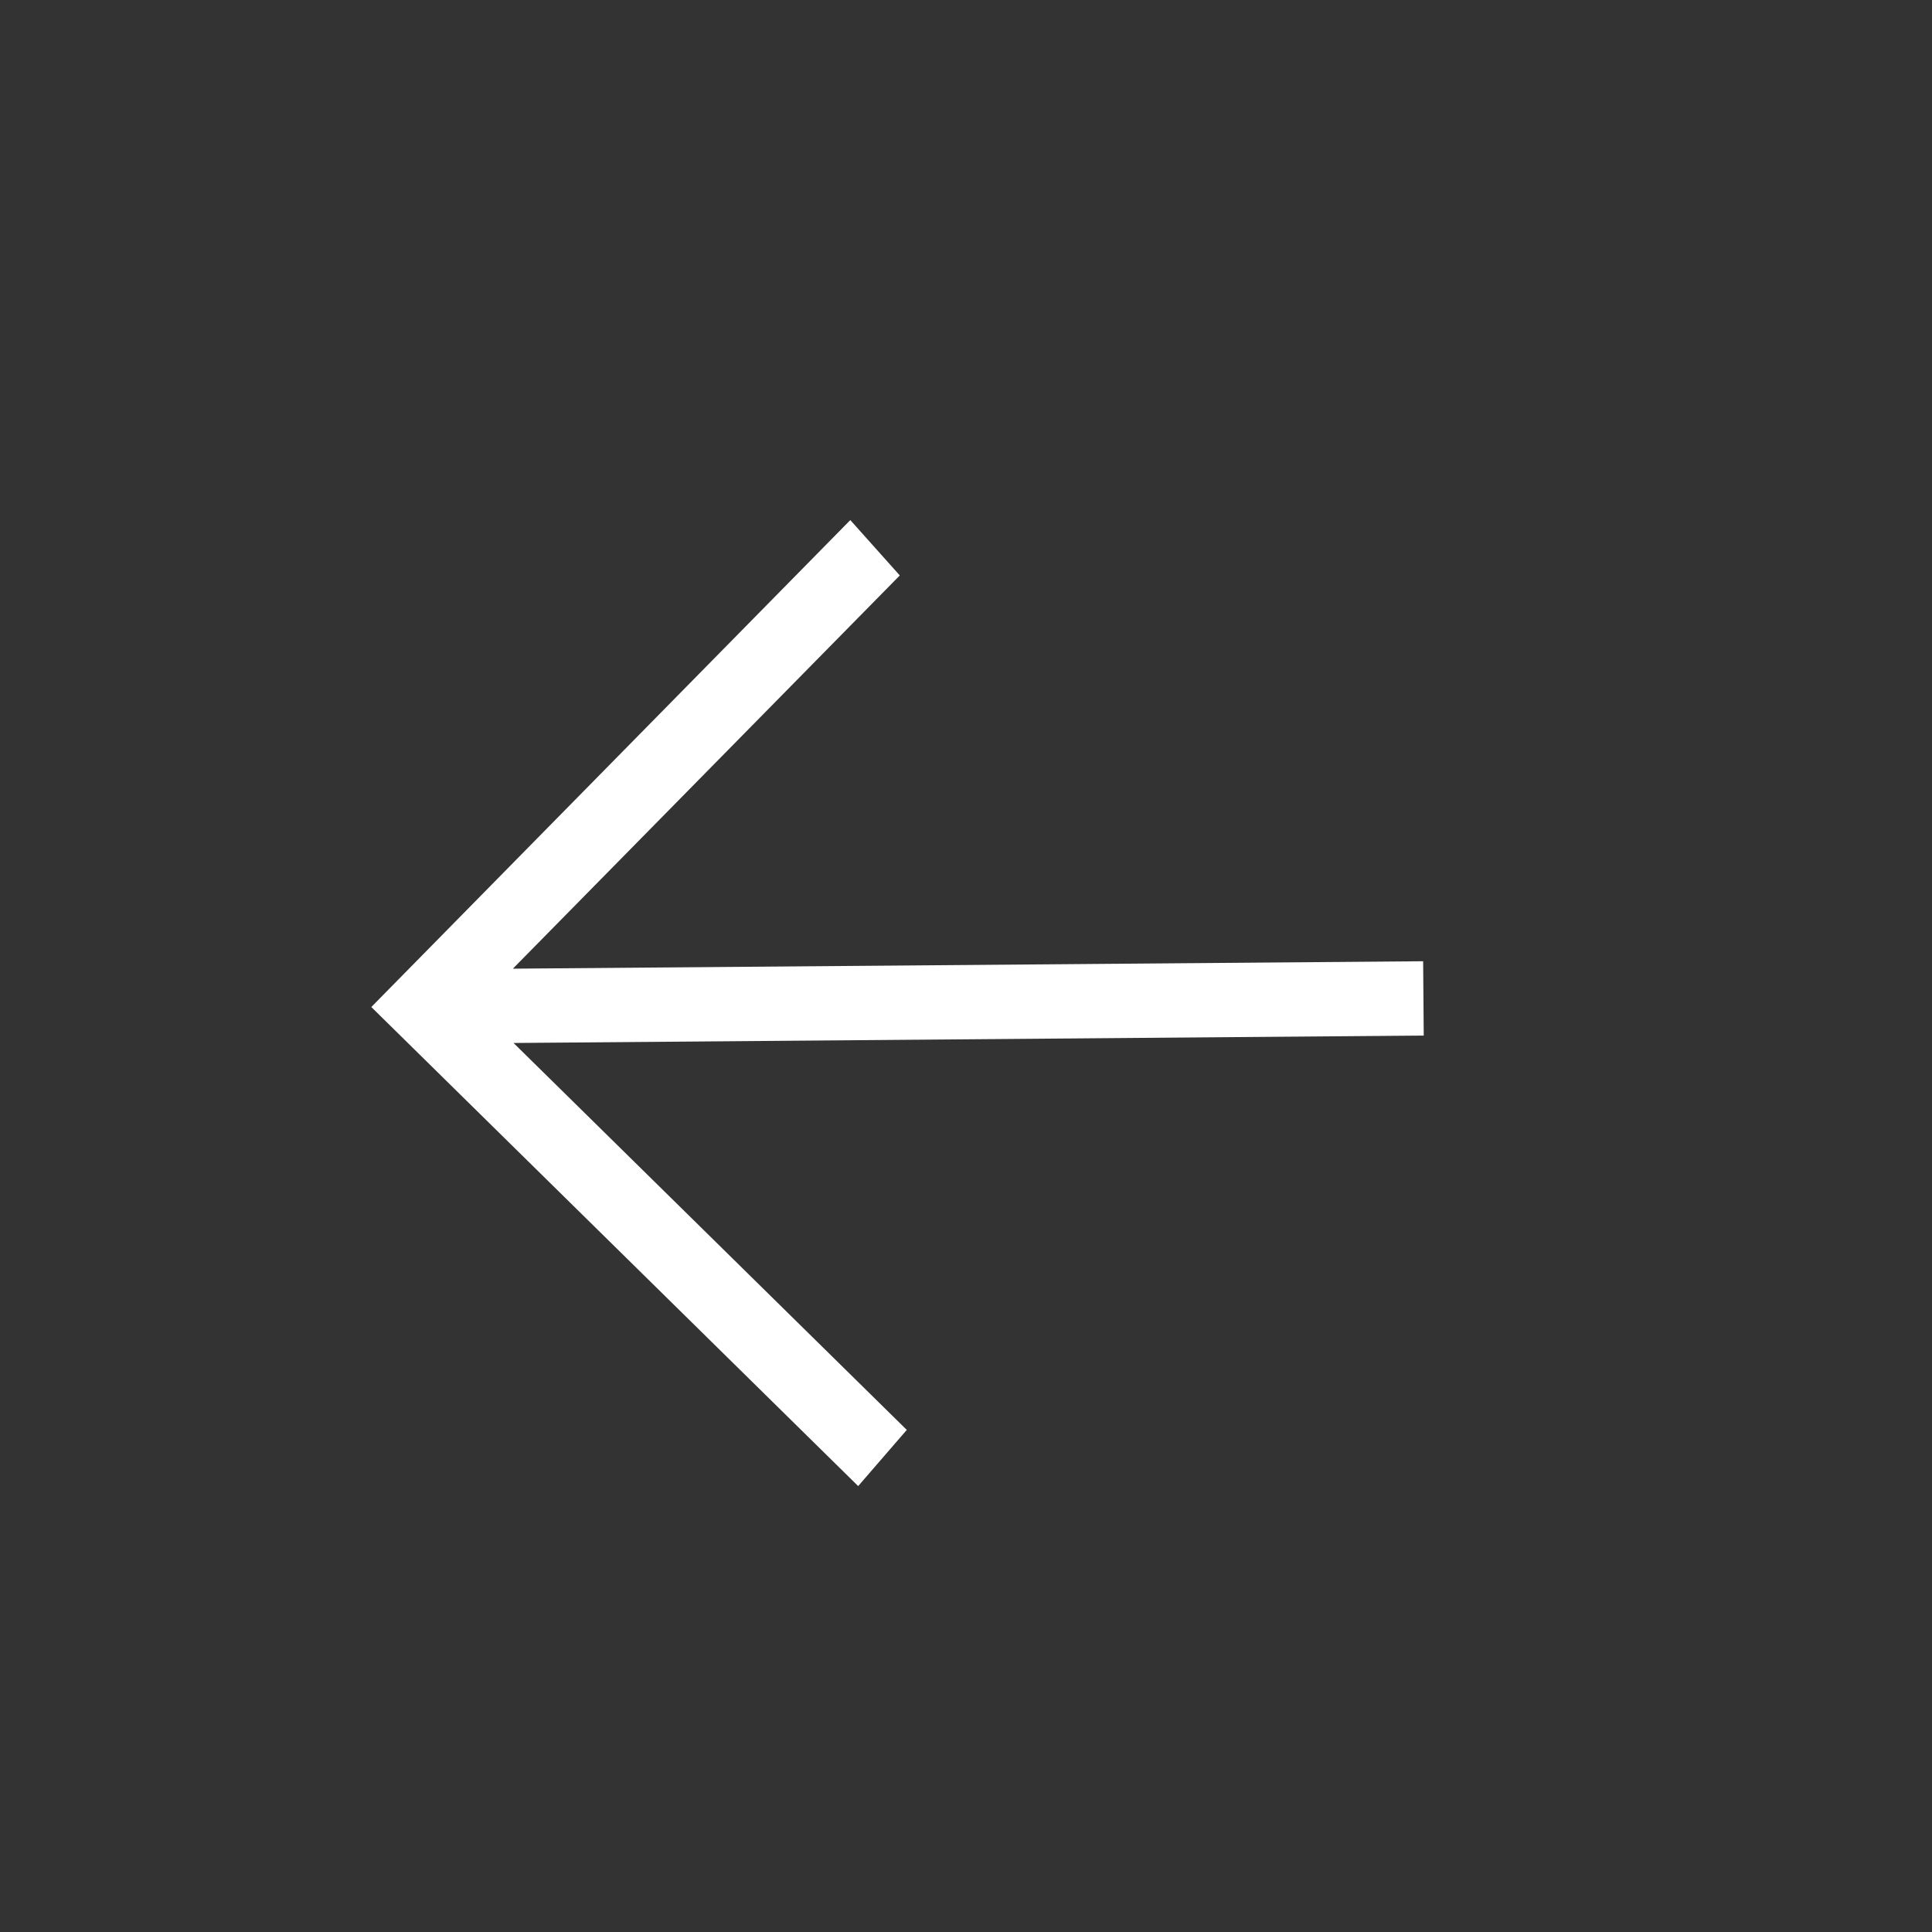
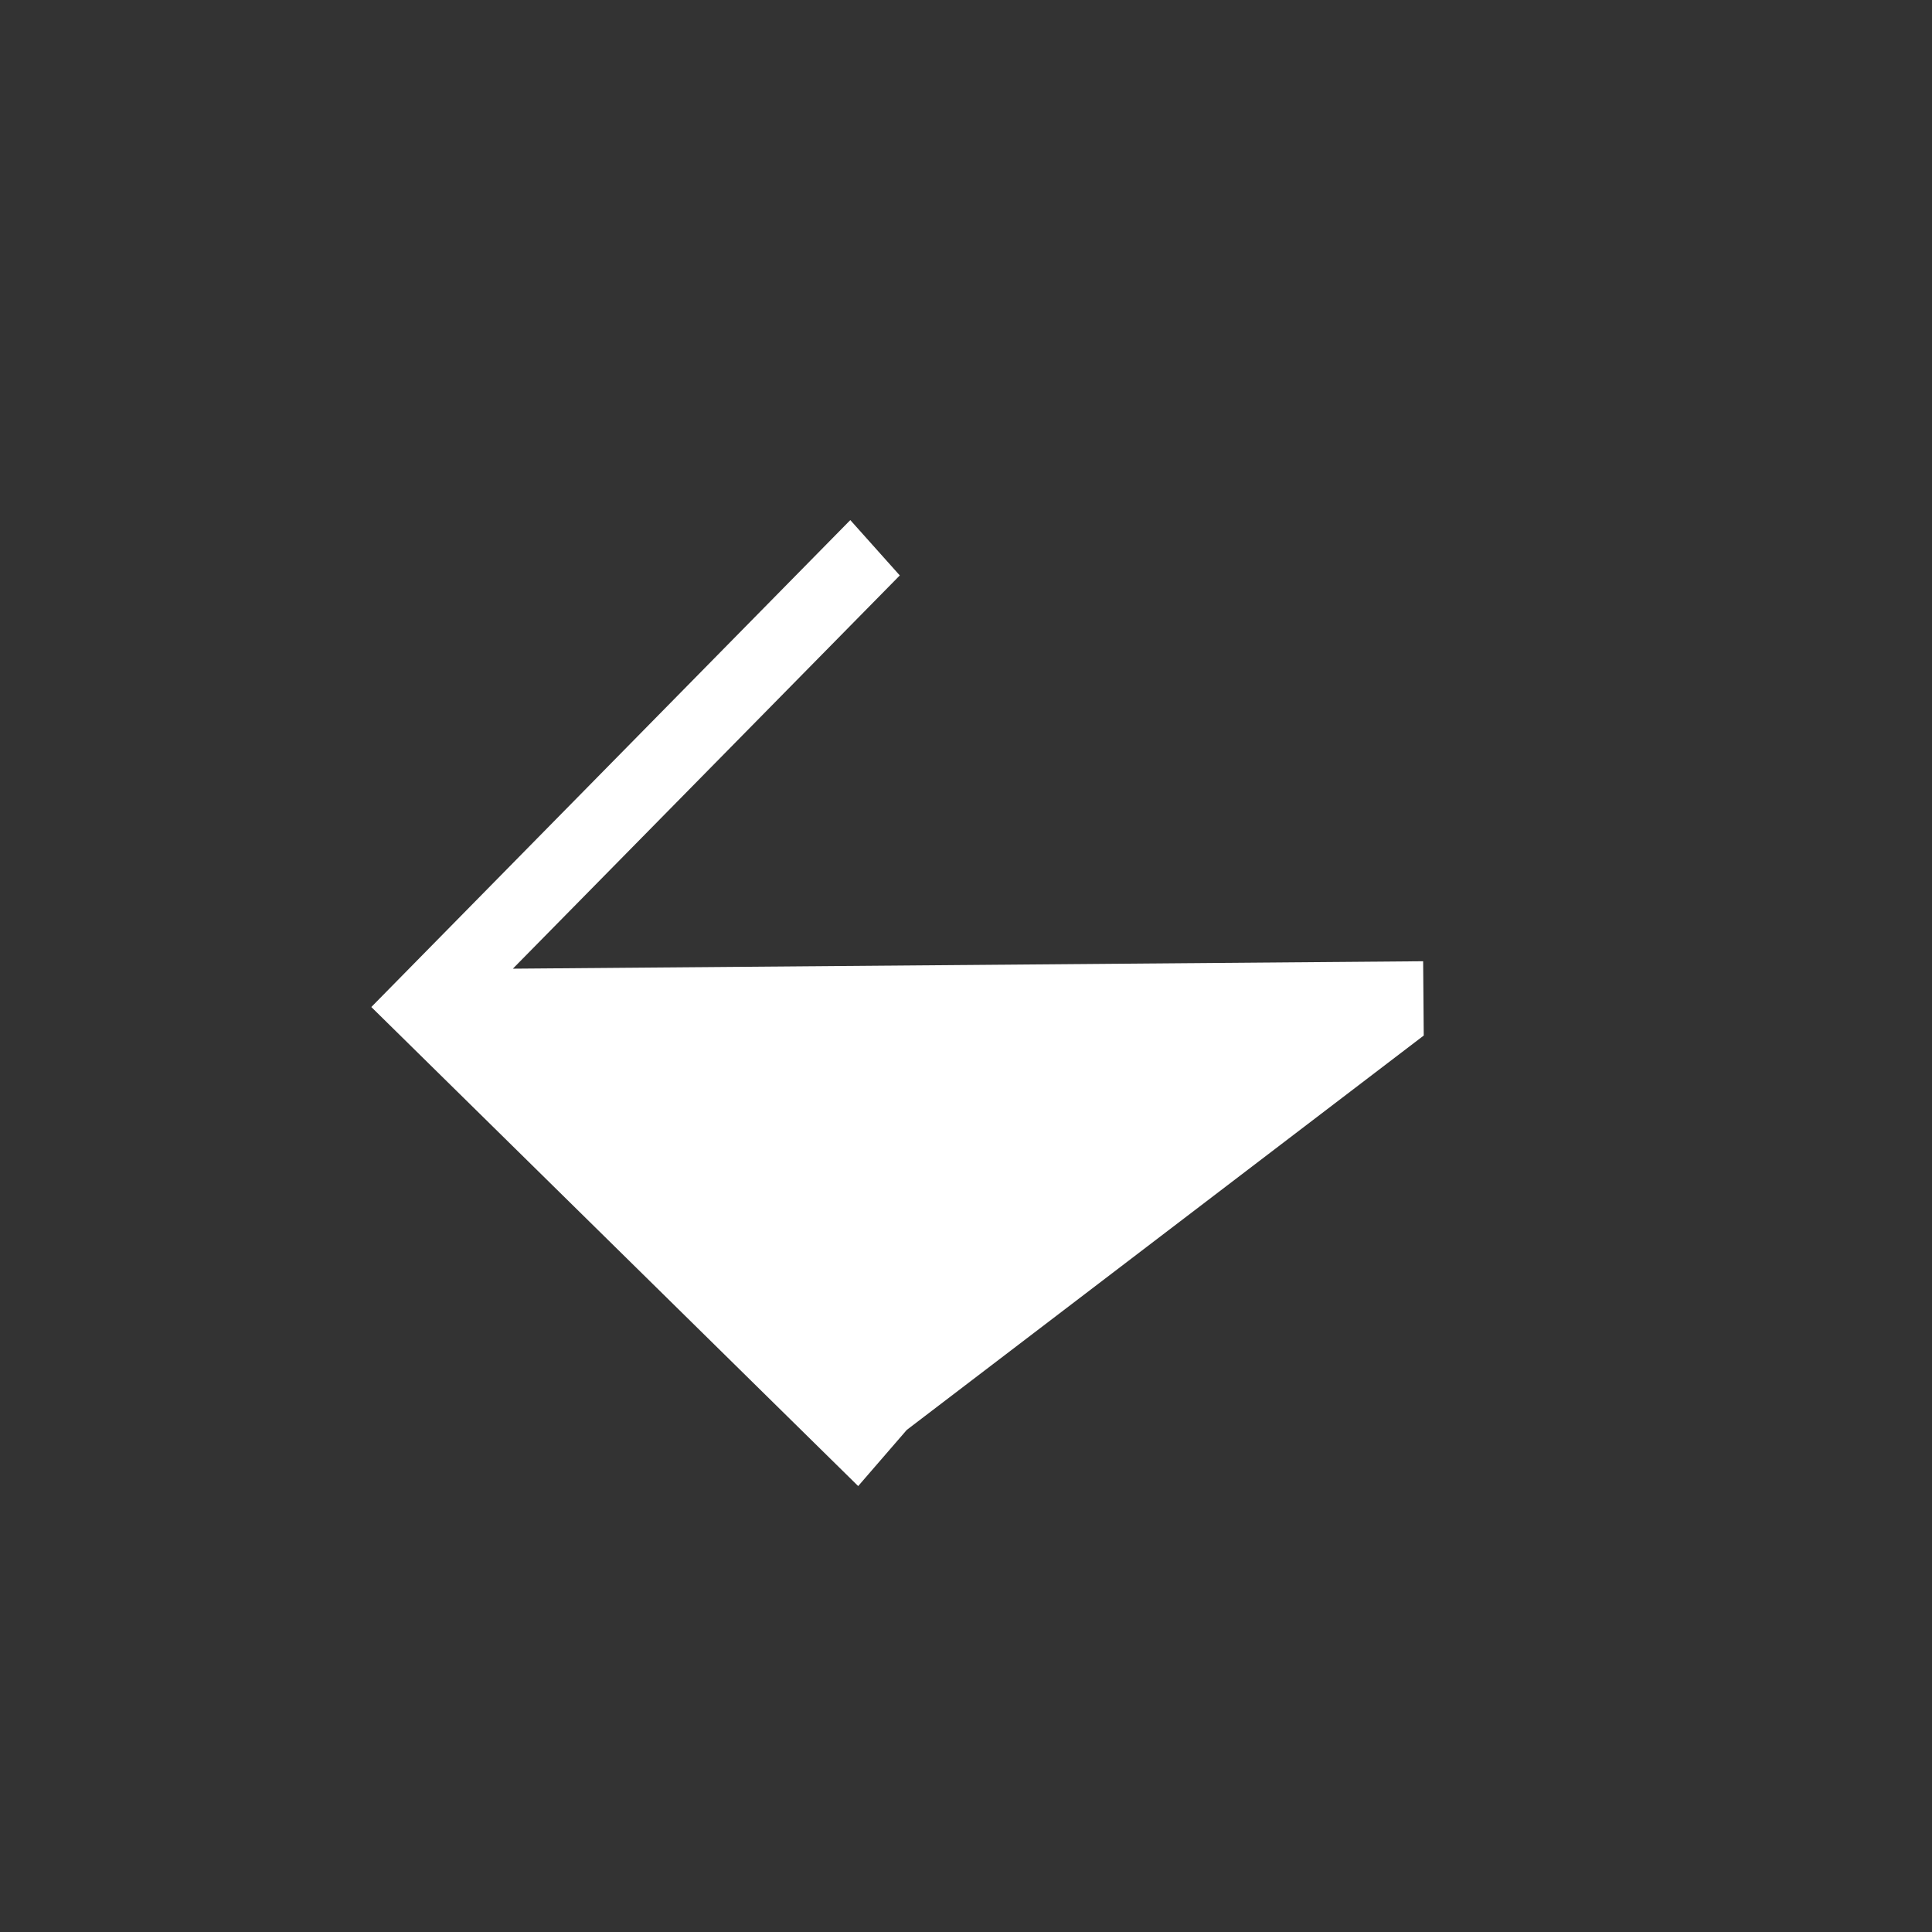
<svg xmlns="http://www.w3.org/2000/svg" width="26" height="26" viewBox="0 0 26 26" fill="none">
  <rect x="0" y="0" width="26" height="26" fill="#333333" stroke="none" />
-   <path d="M19.152 12.936L6.902 13.036L12.109 7.744L11.443 6.999L4.997 13.552L11.549 19.999L12.203 19.243L6.911 14.036L19.16 13.936L19.152 12.936Z" fill="white" />
+   <path d="M19.152 12.936L6.902 13.036L12.109 7.744L11.443 6.999L4.997 13.552L11.549 19.999L12.203 19.243L19.16 13.936L19.152 12.936Z" fill="white" />
</svg>